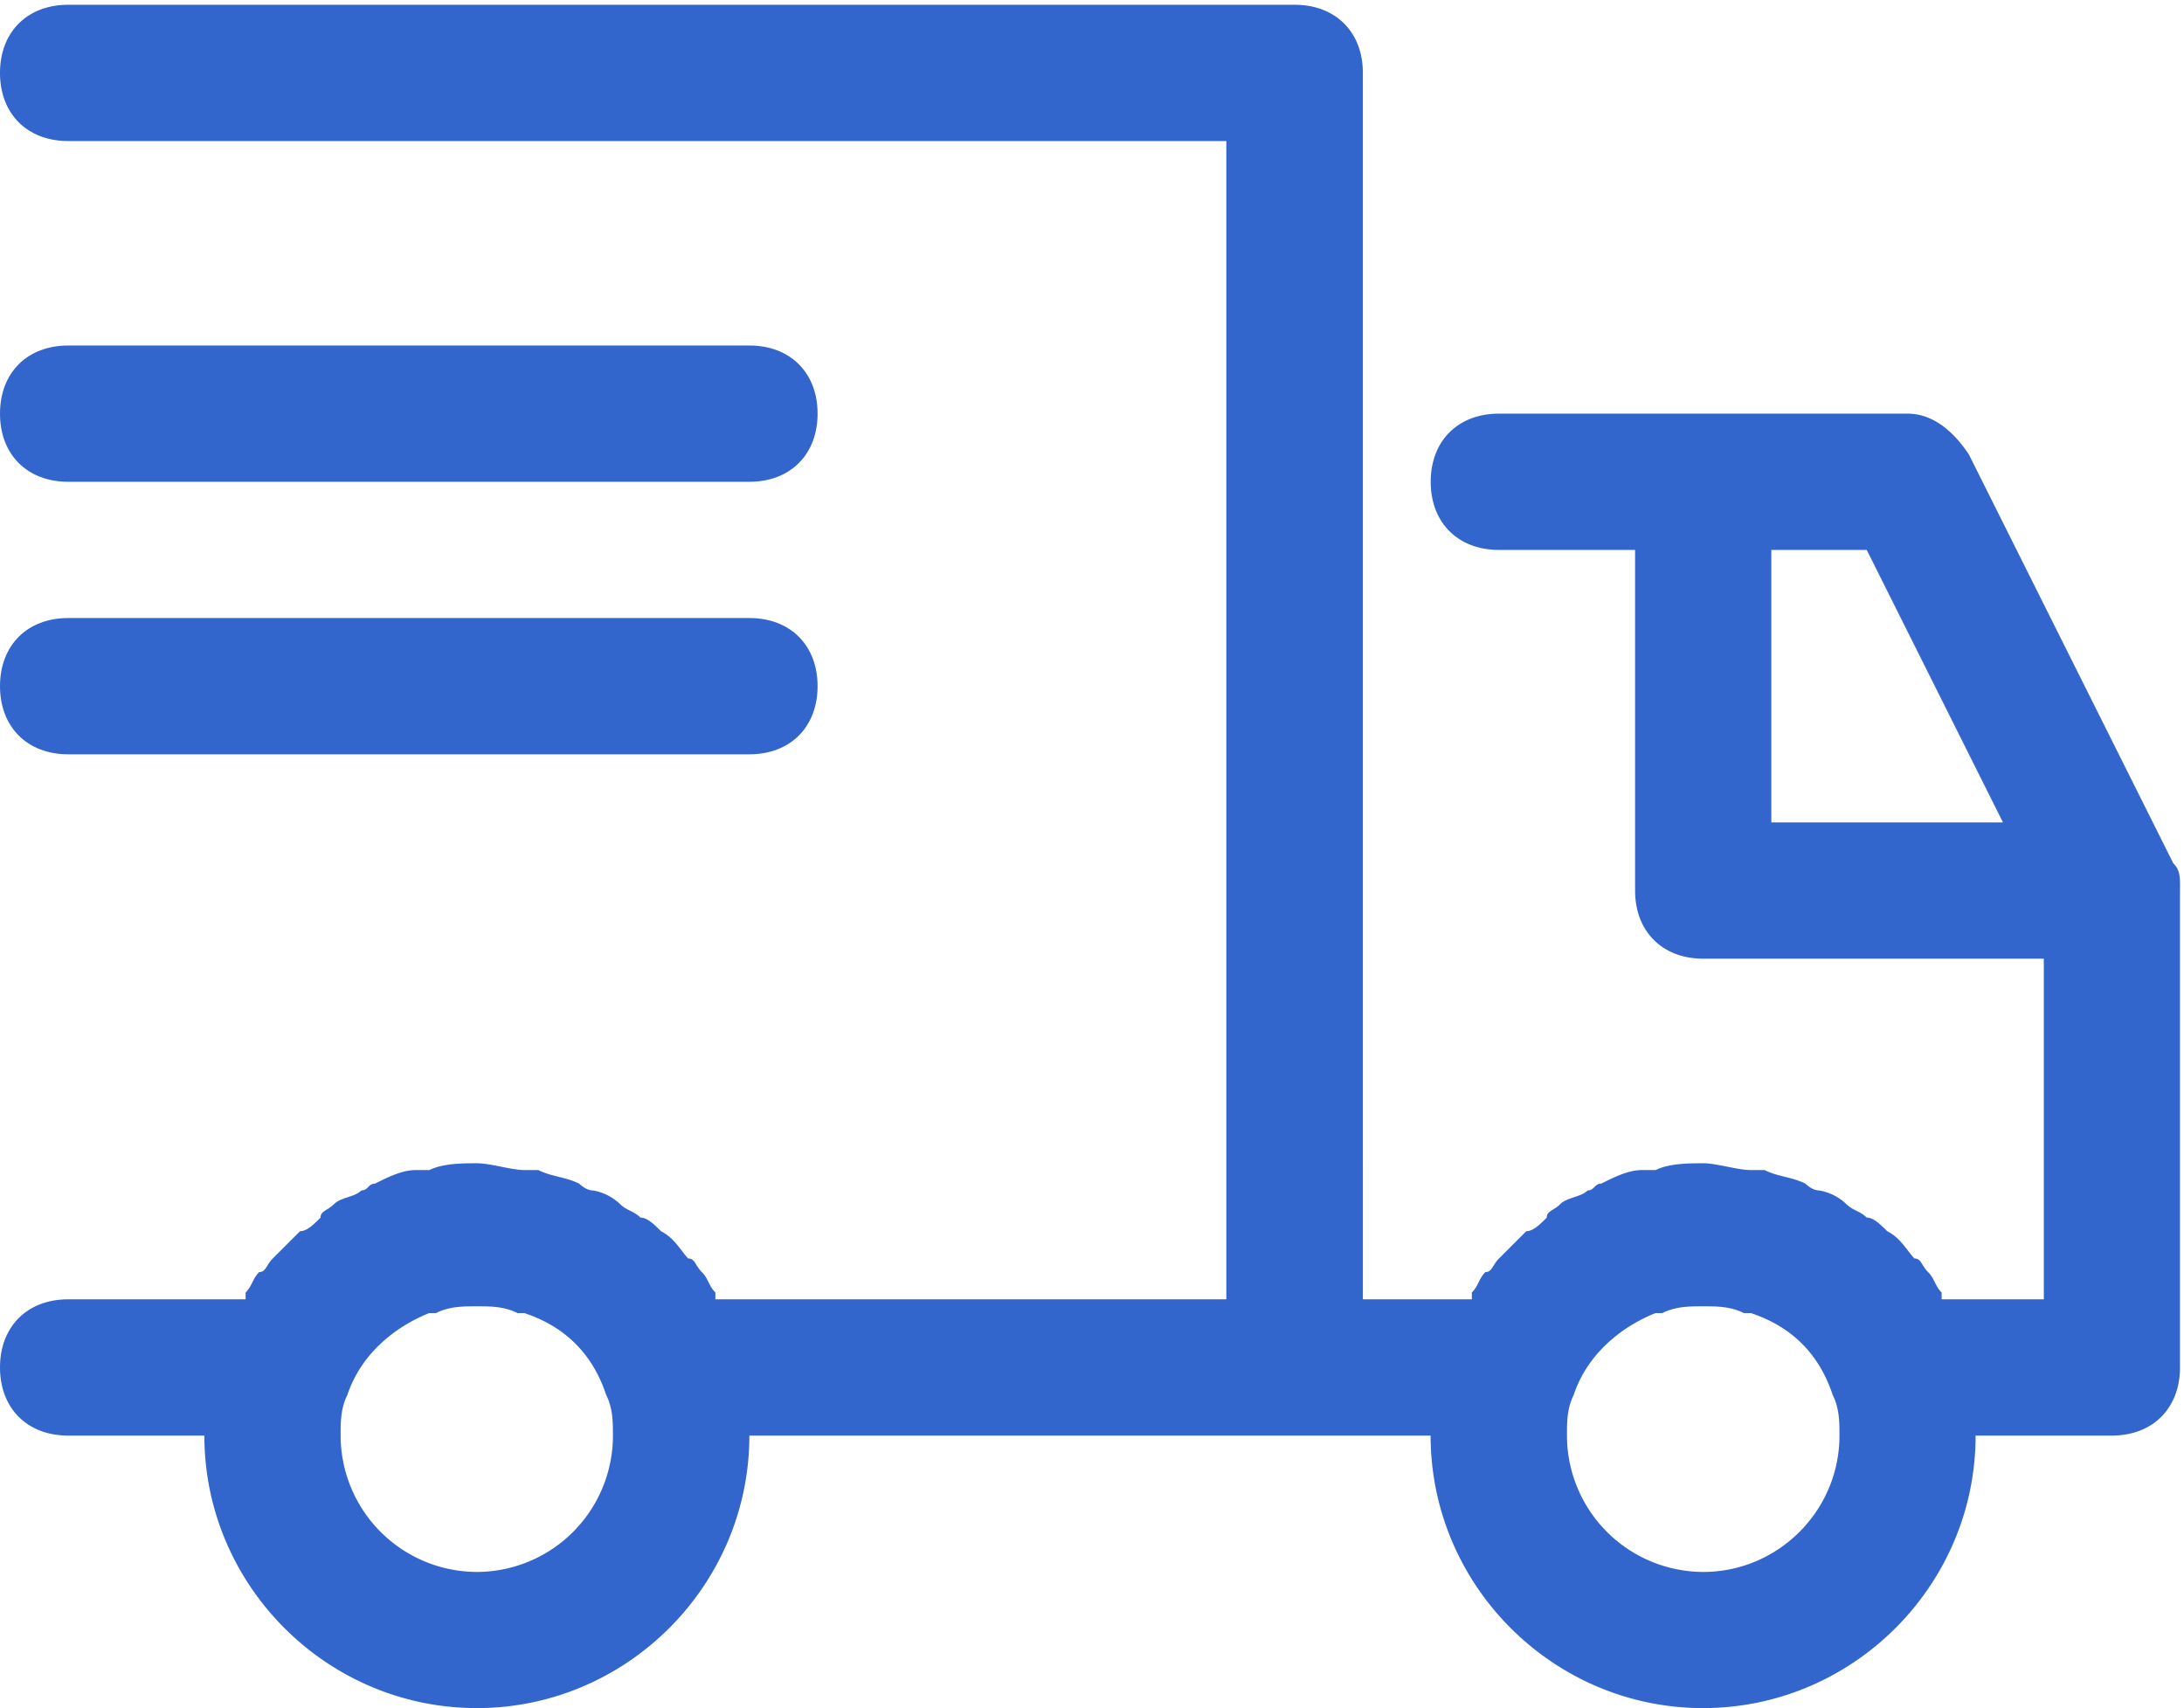
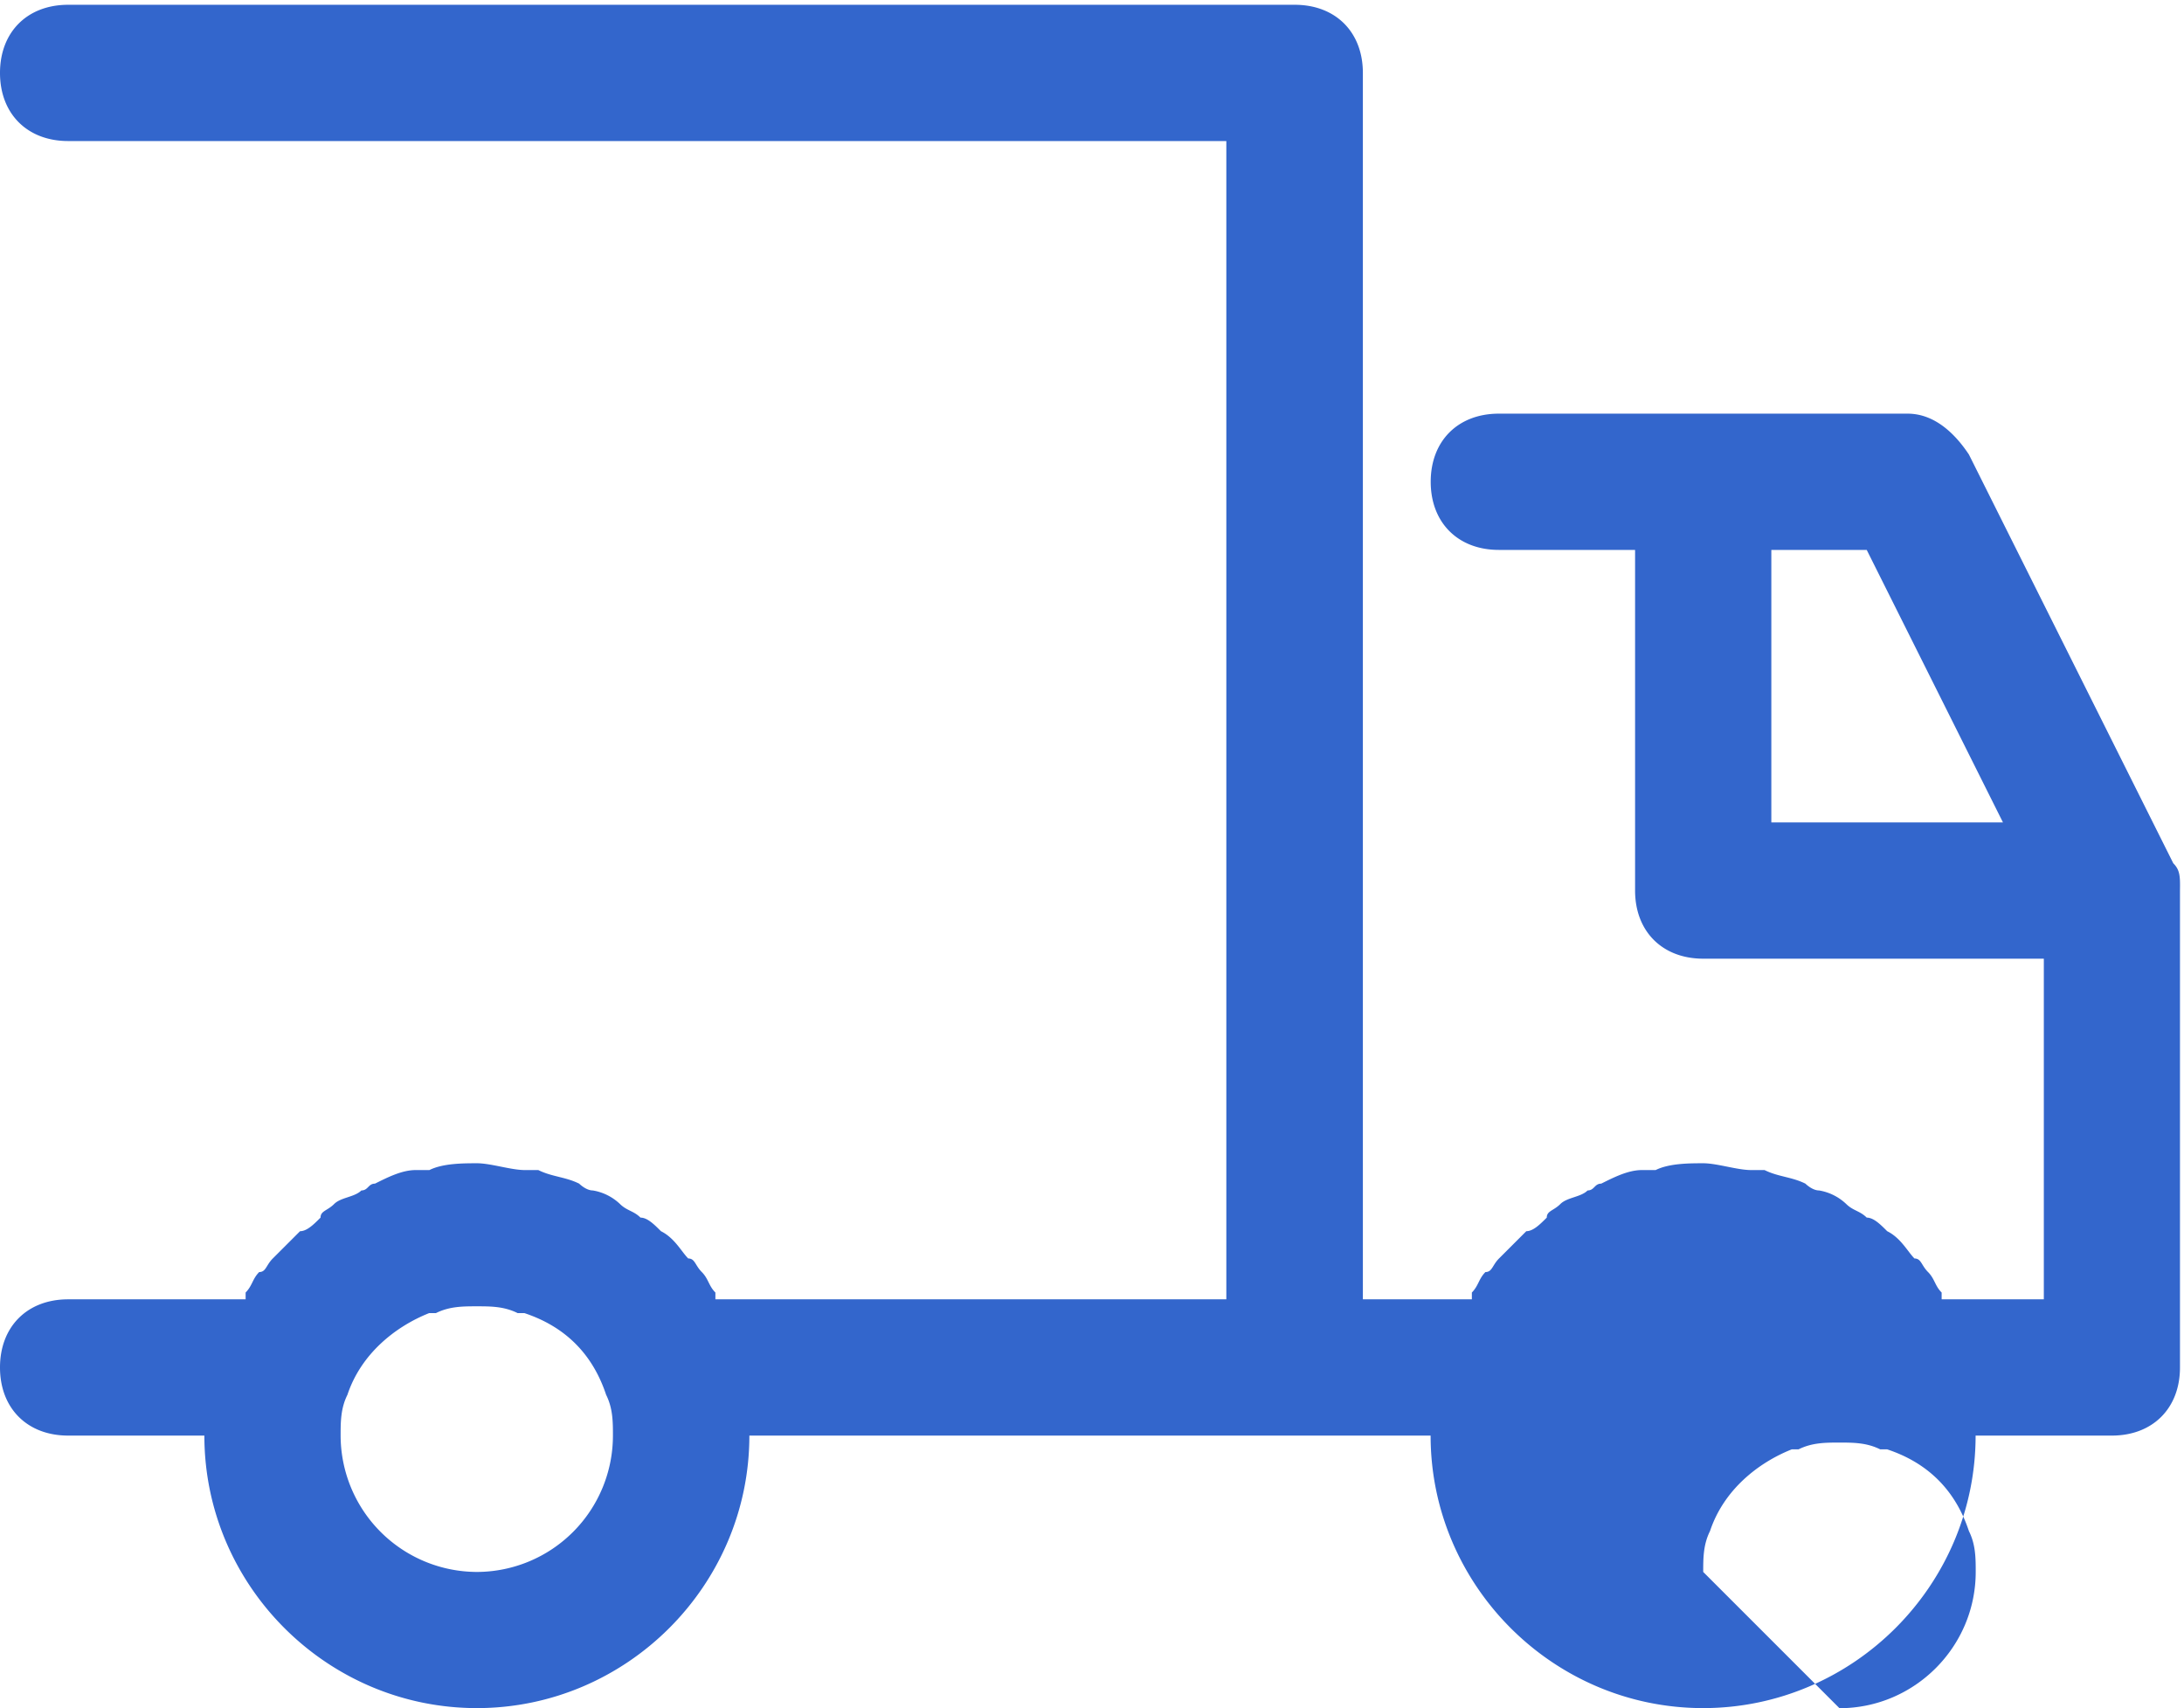
<svg xmlns="http://www.w3.org/2000/svg" viewBox="0 0 22.826 17.852">
-   <path fill="#36C" d="M22.714 9.022L20.578 4.75c-.142-.214-.356-.427-.641-.427h-4.272c-.427 0-.712.285-.712.712s.285.712.712.712h1.424v3.56c0 .427.285.712.712.712h3.56v3.56h-1.068v-.071c-.071-.071-.071-.142-.142-.214-.071-.071-.071-.142-.142-.142-.071-.071-.142-.214-.285-.285-.071-.071-.142-.142-.214-.142-.071-.071-.142-.071-.214-.142a.54.54 0 0 0-.285-.142c-.071 0-.142-.071-.142-.071-.142-.071-.285-.071-.427-.142H18.3c-.142 0-.356-.071-.498-.071s-.356 0-.498.071h-.142c-.142 0-.285.071-.427.142-.071 0-.071.071-.142.071-.071.071-.214.071-.285.142-.071.071-.142.071-.142.142-.071.071-.142.142-.214.142l-.285.285c-.071.071-.071.142-.142.142-.071.071-.071.142-.142.214v.071h-1.139V.762c0-.427-.285-.712-.712-.712H.712C.285.05 0 .335 0 .762s.285.712.712.712h12.105v12.105h-5.34v-.071c-.071-.071-.071-.142-.142-.214-.071-.071-.071-.142-.142-.142-.071-.071-.142-.214-.285-.285-.071-.071-.142-.142-.214-.142-.071-.071-.142-.071-.214-.142a.54.54 0 0 0-.285-.142c-.071 0-.142-.071-.142-.071-.142-.071-.285-.071-.427-.142h-.142c-.142 0-.356-.071-.498-.071-.142 0-.356 0-.498.071h-.142c-.142 0-.285.071-.427.142-.071 0-.071.071-.142.071-.071.071-.214.071-.285.142-.071.071-.142.071-.142.142-.071.071-.142.142-.214.142l-.285.285c-.071.071-.071.142-.142.142-.071.071-.071.142-.142.214v.071H.712c-.427 0-.712.285-.712.712s.285.712.712.712h1.424c0 1.567 1.282 2.848 2.848 2.848s2.848-1.282 2.848-2.848H14.952c0 1.567 1.282 2.848 2.848 2.848s2.848-1.282 2.848-2.848h1.424c.427 0 .712-.285.712-.712V9.307c.002-.142.002-.214-.07-.285zm-17.73 7.406a1.428 1.428 0 0 1-1.424-1.424c0-.142 0-.285.071-.427.142-.427.498-.712.854-.854h.071c.142-.071.285-.071.427-.071.142 0 .285 0 .427.071h.071c.427.142.712.427.854.854.071.142.071.285.071.427a1.425 1.425 0 0 1-1.422 1.424zm12.817 0a1.428 1.428 0 0 1-1.424-1.424c0-.142 0-.285.071-.427.142-.427.498-.712.854-.854h.071c.142-.071.285-.071.427-.071.142 0 .285 0 .427.071h.073c.427.142.712.427.854.854.071.142.071.285.071.427 0 .783-.64 1.424-1.424 1.424zM19.51 5.747l1.424 2.848h-2.421V5.747h.997z" />
-   <path fill="#36C" d="M.712 5.035h7.121c.427 0 .712-.285.712-.712s-.285-.712-.712-.712H.712c-.427 0-.712.284-.712.712s.285.712.712.712zM.712 7.883h7.121c.427 0 .712-.285.712-.712s-.285-.712-.712-.712H.712c-.427 0-.712.285-.712.712s.285.712.712.712z" />
+   <path fill="#36C" d="M22.714 9.022L20.578 4.75c-.142-.214-.356-.427-.641-.427h-4.272c-.427 0-.712.285-.712.712s.285.712.712.712h1.424v3.56c0 .427.285.712.712.712h3.56v3.56h-1.068v-.071c-.071-.071-.071-.142-.142-.214-.071-.071-.071-.142-.142-.142-.071-.071-.142-.214-.285-.285-.071-.071-.142-.142-.214-.142-.071-.071-.142-.071-.214-.142a.54.54 0 0 0-.285-.142c-.071 0-.142-.071-.142-.071-.142-.071-.285-.071-.427-.142H18.3c-.142 0-.356-.071-.498-.071s-.356 0-.498.071h-.142c-.142 0-.285.071-.427.142-.071 0-.071.071-.142.071-.071.071-.214.071-.285.142-.071.071-.142.071-.142.142-.071.071-.142.142-.214.142l-.285.285c-.071.071-.071.142-.142.142-.071.071-.071.142-.142.214v.071h-1.139V.762c0-.427-.285-.712-.712-.712H.712C.285.05 0 .335 0 .762s.285.712.712.712h12.105v12.105h-5.34v-.071c-.071-.071-.071-.142-.142-.214-.071-.071-.071-.142-.142-.142-.071-.071-.142-.214-.285-.285-.071-.071-.142-.142-.214-.142-.071-.071-.142-.071-.214-.142a.54.54 0 0 0-.285-.142c-.071 0-.142-.071-.142-.071-.142-.071-.285-.071-.427-.142h-.142c-.142 0-.356-.071-.498-.071-.142 0-.356 0-.498.071h-.142c-.142 0-.285.071-.427.142-.071 0-.071.071-.142.071-.071.071-.214.071-.285.142-.071.071-.142.071-.142.142-.071.071-.142.142-.214.142l-.285.285c-.071.071-.071.142-.142.142-.071.071-.071.142-.142.214v.071H.712c-.427 0-.712.285-.712.712s.285.712.712.712h1.424c0 1.567 1.282 2.848 2.848 2.848s2.848-1.282 2.848-2.848H14.952c0 1.567 1.282 2.848 2.848 2.848s2.848-1.282 2.848-2.848h1.424c.427 0 .712-.285.712-.712V9.307c.002-.142.002-.214-.07-.285zm-17.73 7.406a1.428 1.428 0 0 1-1.424-1.424c0-.142 0-.285.071-.427.142-.427.498-.712.854-.854h.071c.142-.071.285-.071.427-.071.142 0 .285 0 .427.071h.071c.427.142.712.427.854.854.071.142.071.285.071.427a1.425 1.425 0 0 1-1.422 1.424zm12.817 0c0-.142 0-.285.071-.427.142-.427.498-.712.854-.854h.071c.142-.071.285-.071.427-.071.142 0 .285 0 .427.071h.073c.427.142.712.427.854.854.071.142.071.285.071.427 0 .783-.64 1.424-1.424 1.424zM19.51 5.747l1.424 2.848h-2.421V5.747h.997z" />
</svg>